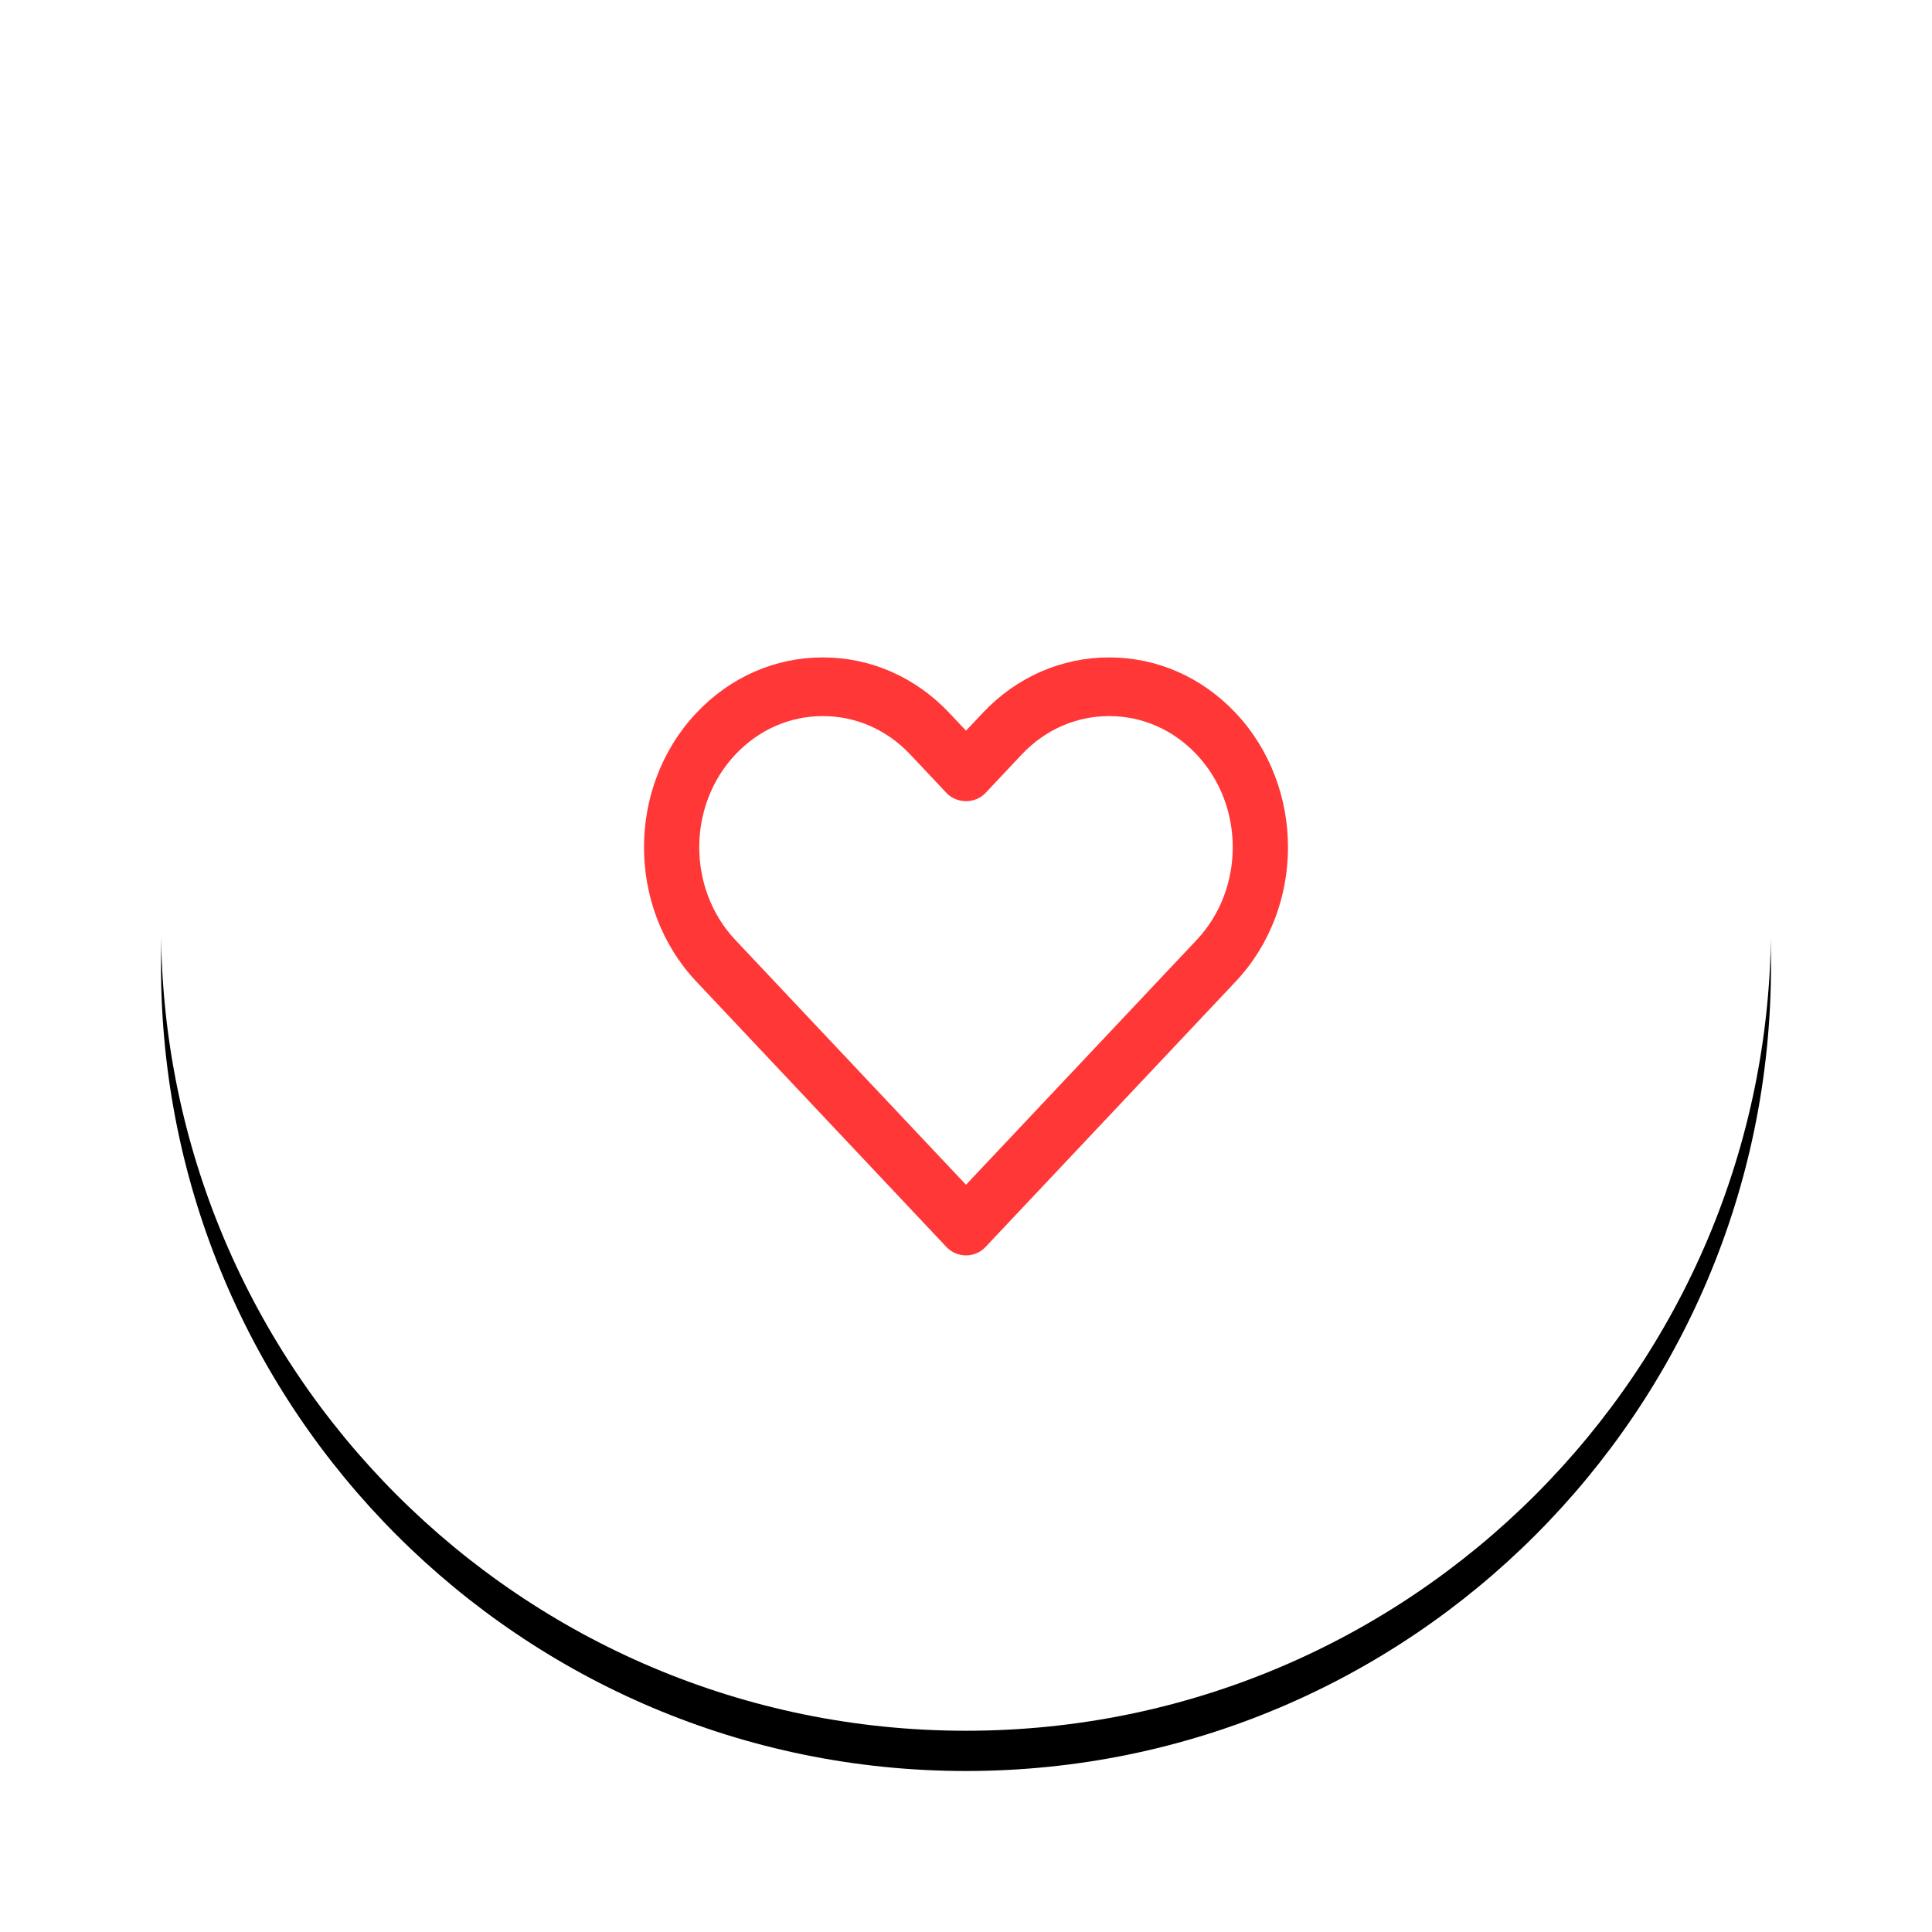
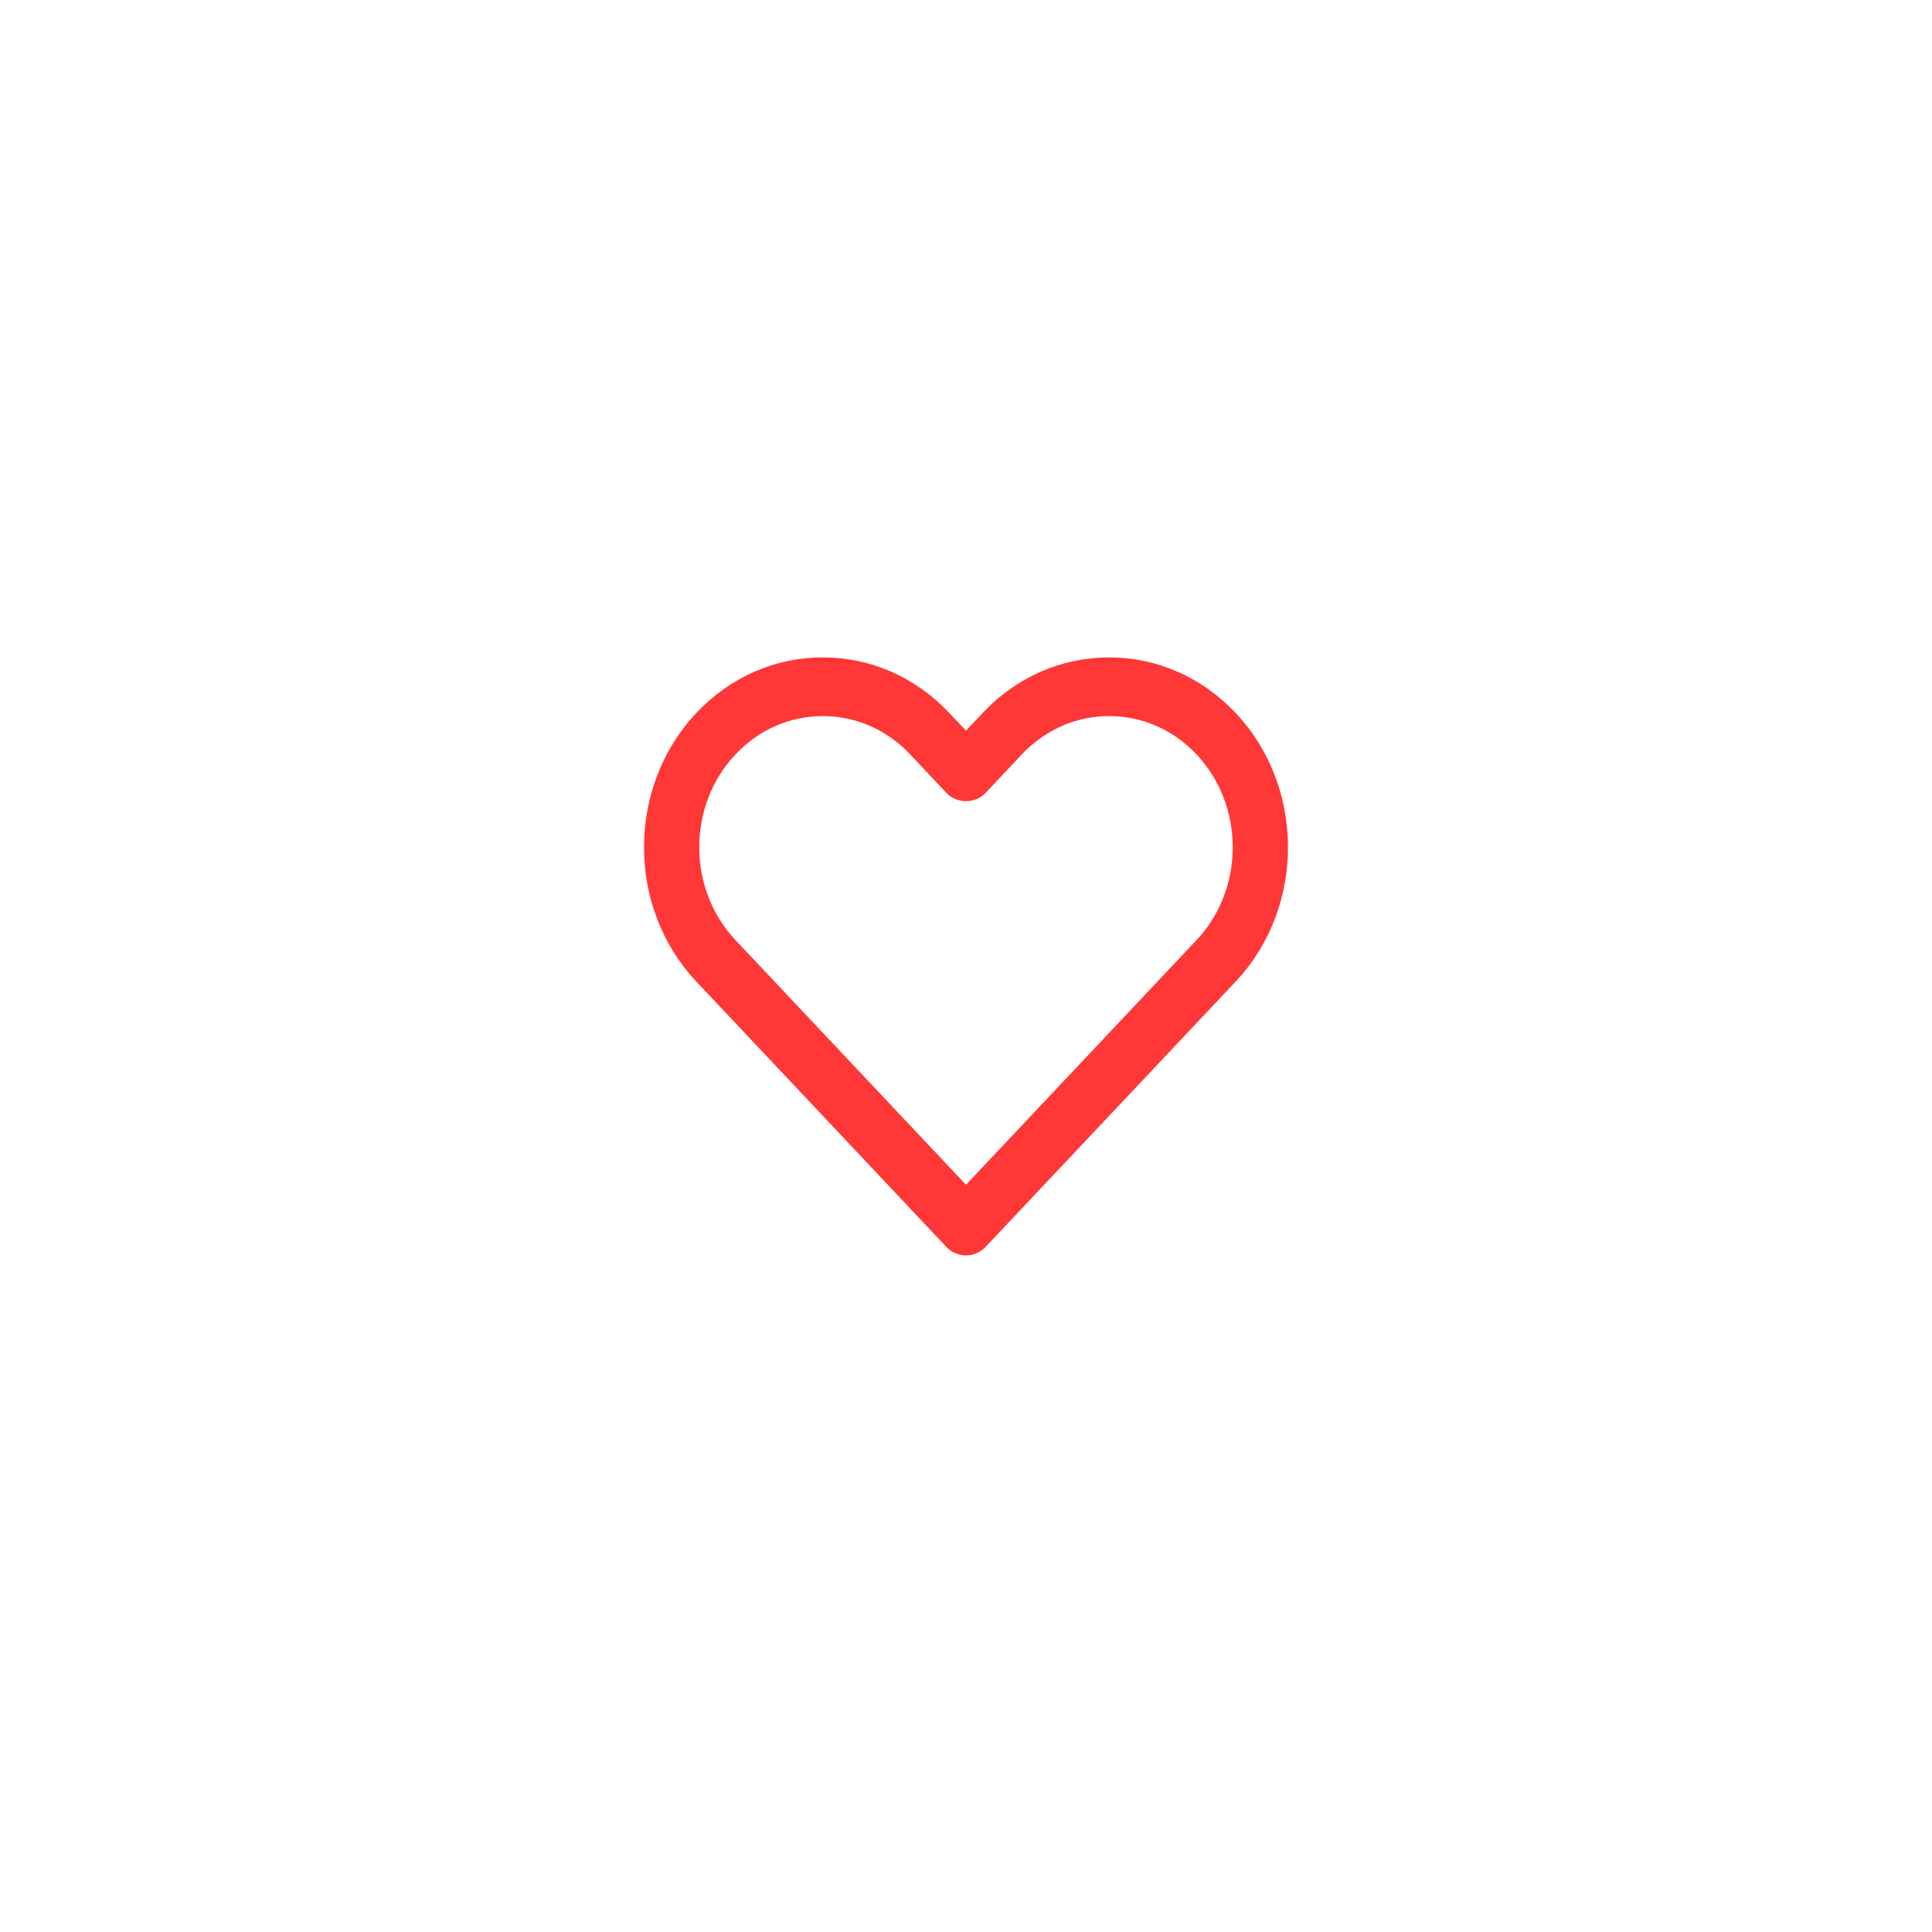
<svg xmlns="http://www.w3.org/2000/svg" xmlns:xlink="http://www.w3.org/1999/xlink" width="48px" height="48px" viewBox="0 0 48 48" version="1.1">
  <title>AFB0F9F3-5E49-4B7D-AEFB-B3671940F123</title>
  <desc>Created with sketchtool.</desc>
  <defs>
-     <path d="M20,0 L20,0 C31.046,-2.02906125e-15 40,8.954 40,20 L40,20 C40,31.046 31.046,40 20,40 L20,40 C8.954,40 1.3527075e-15,31.046 0,20 L0,20 C-1.3527075e-15,8.954 8.954,2.02906125e-15 20,0 Z" id="path-1" />
    <filter x="-16.2%" y="-13.8%" width="132.5%" height="132.5%" filterUnits="objectBoundingBox" id="filter-2">
      <feOffset dx="0" dy="1" in="SourceAlpha" result="shadowOffsetOuter1" />
      <feGaussianBlur stdDeviation="2" in="shadowOffsetOuter1" result="shadowBlurOuter1" />
      <feColorMatrix values="0 0 0 0 0   0 0 0 0 0   0 0 0 0 0  0 0 0 0.3 0" type="matrix" in="shadowBlurOuter1" />
    </filter>
  </defs>
  <g id="Anasayfa" stroke="none" stroke-width="1" fill="none" fill-rule="evenodd">
    <g id="Desktop---1200---Anasayfa" transform="translate(-883, -2467)">
      <g id="Group-4" transform="translate(887, 2470)">
        <g id="Rectangle-Copy-2">
          <use fill="black" fill-opacity="1" filter="url(#filter-2)" xlink:href="#path-1" />
          <use fill="#FFFFFF" fill-rule="evenodd" xlink:href="#path-1" />
        </g>
        <g id="61731" transform="translate(12, 13.333)" fill="#FF3737" fill-rule="nonzero">
          <path d="M14.7,1.381 C13.86,0.49 12.744,0 11.557,0 C10.37,0 9.253,0.49 8.414,1.381 L8,1.82 L7.586,1.381 C6.747,0.49 5.63,3.18387137e-16 4.443,3.18387137e-16 C3.256,3.18387137e-16 2.139,0.49 1.3,1.381 C-0.433,3.221 -0.433,6.214 1.3,8.053 L7.51,14.644 C7.612,14.752 7.738,14.818 7.871,14.844 C7.915,14.853 7.959,14.857 8.004,14.857 C8.18,14.857 8.356,14.786 8.489,14.644 L14.7,8.053 C16.433,6.214 16.433,3.221 14.7,1.381 Z M13.729,7.022 L8,13.102 L2.271,7.022 C1.073,5.751 1.073,3.683 2.271,2.412 C2.851,1.796 3.623,1.458 4.443,1.458 C5.264,1.458 6.035,1.796 6.615,2.412 L7.514,3.367 C7.772,3.64 8.228,3.64 8.486,3.367 L9.385,2.412 C9.965,1.796 10.736,1.458 11.557,1.458 C12.378,1.458 13.149,1.796 13.729,2.412 C14.927,3.683 14.927,5.751 13.729,7.022 Z" id="Shape" />
        </g>
      </g>
    </g>
  </g>
</svg>